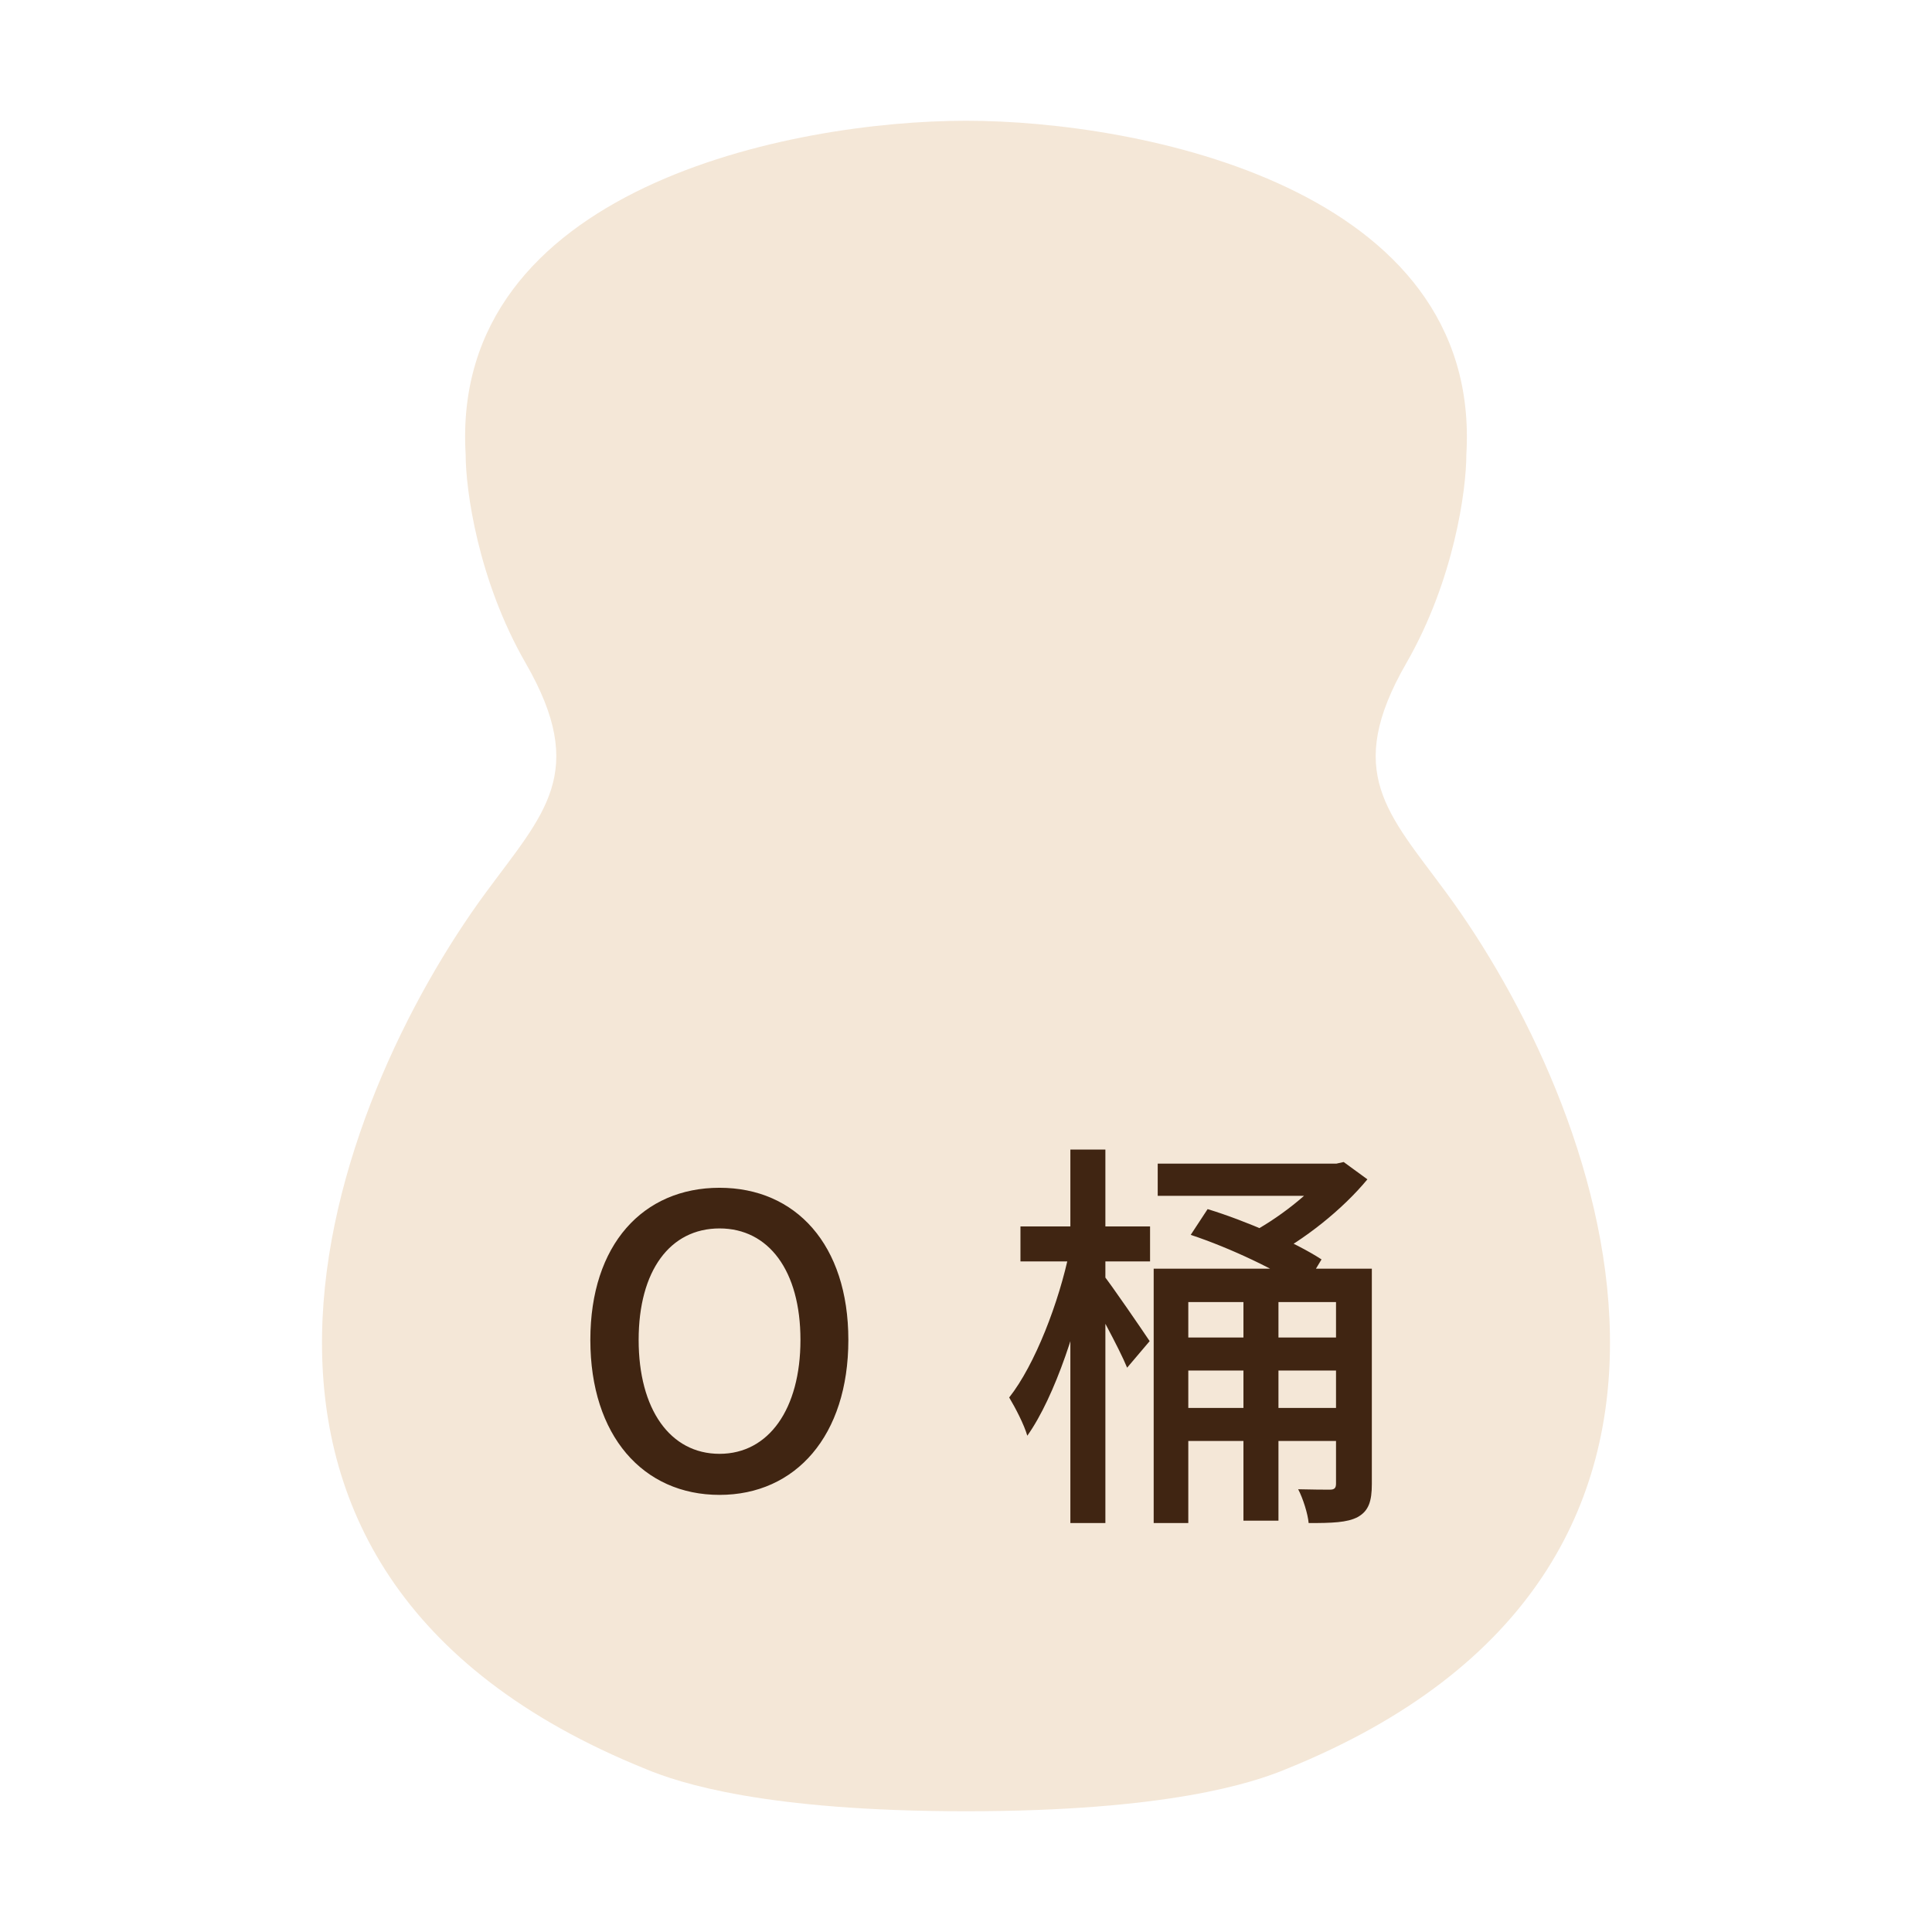
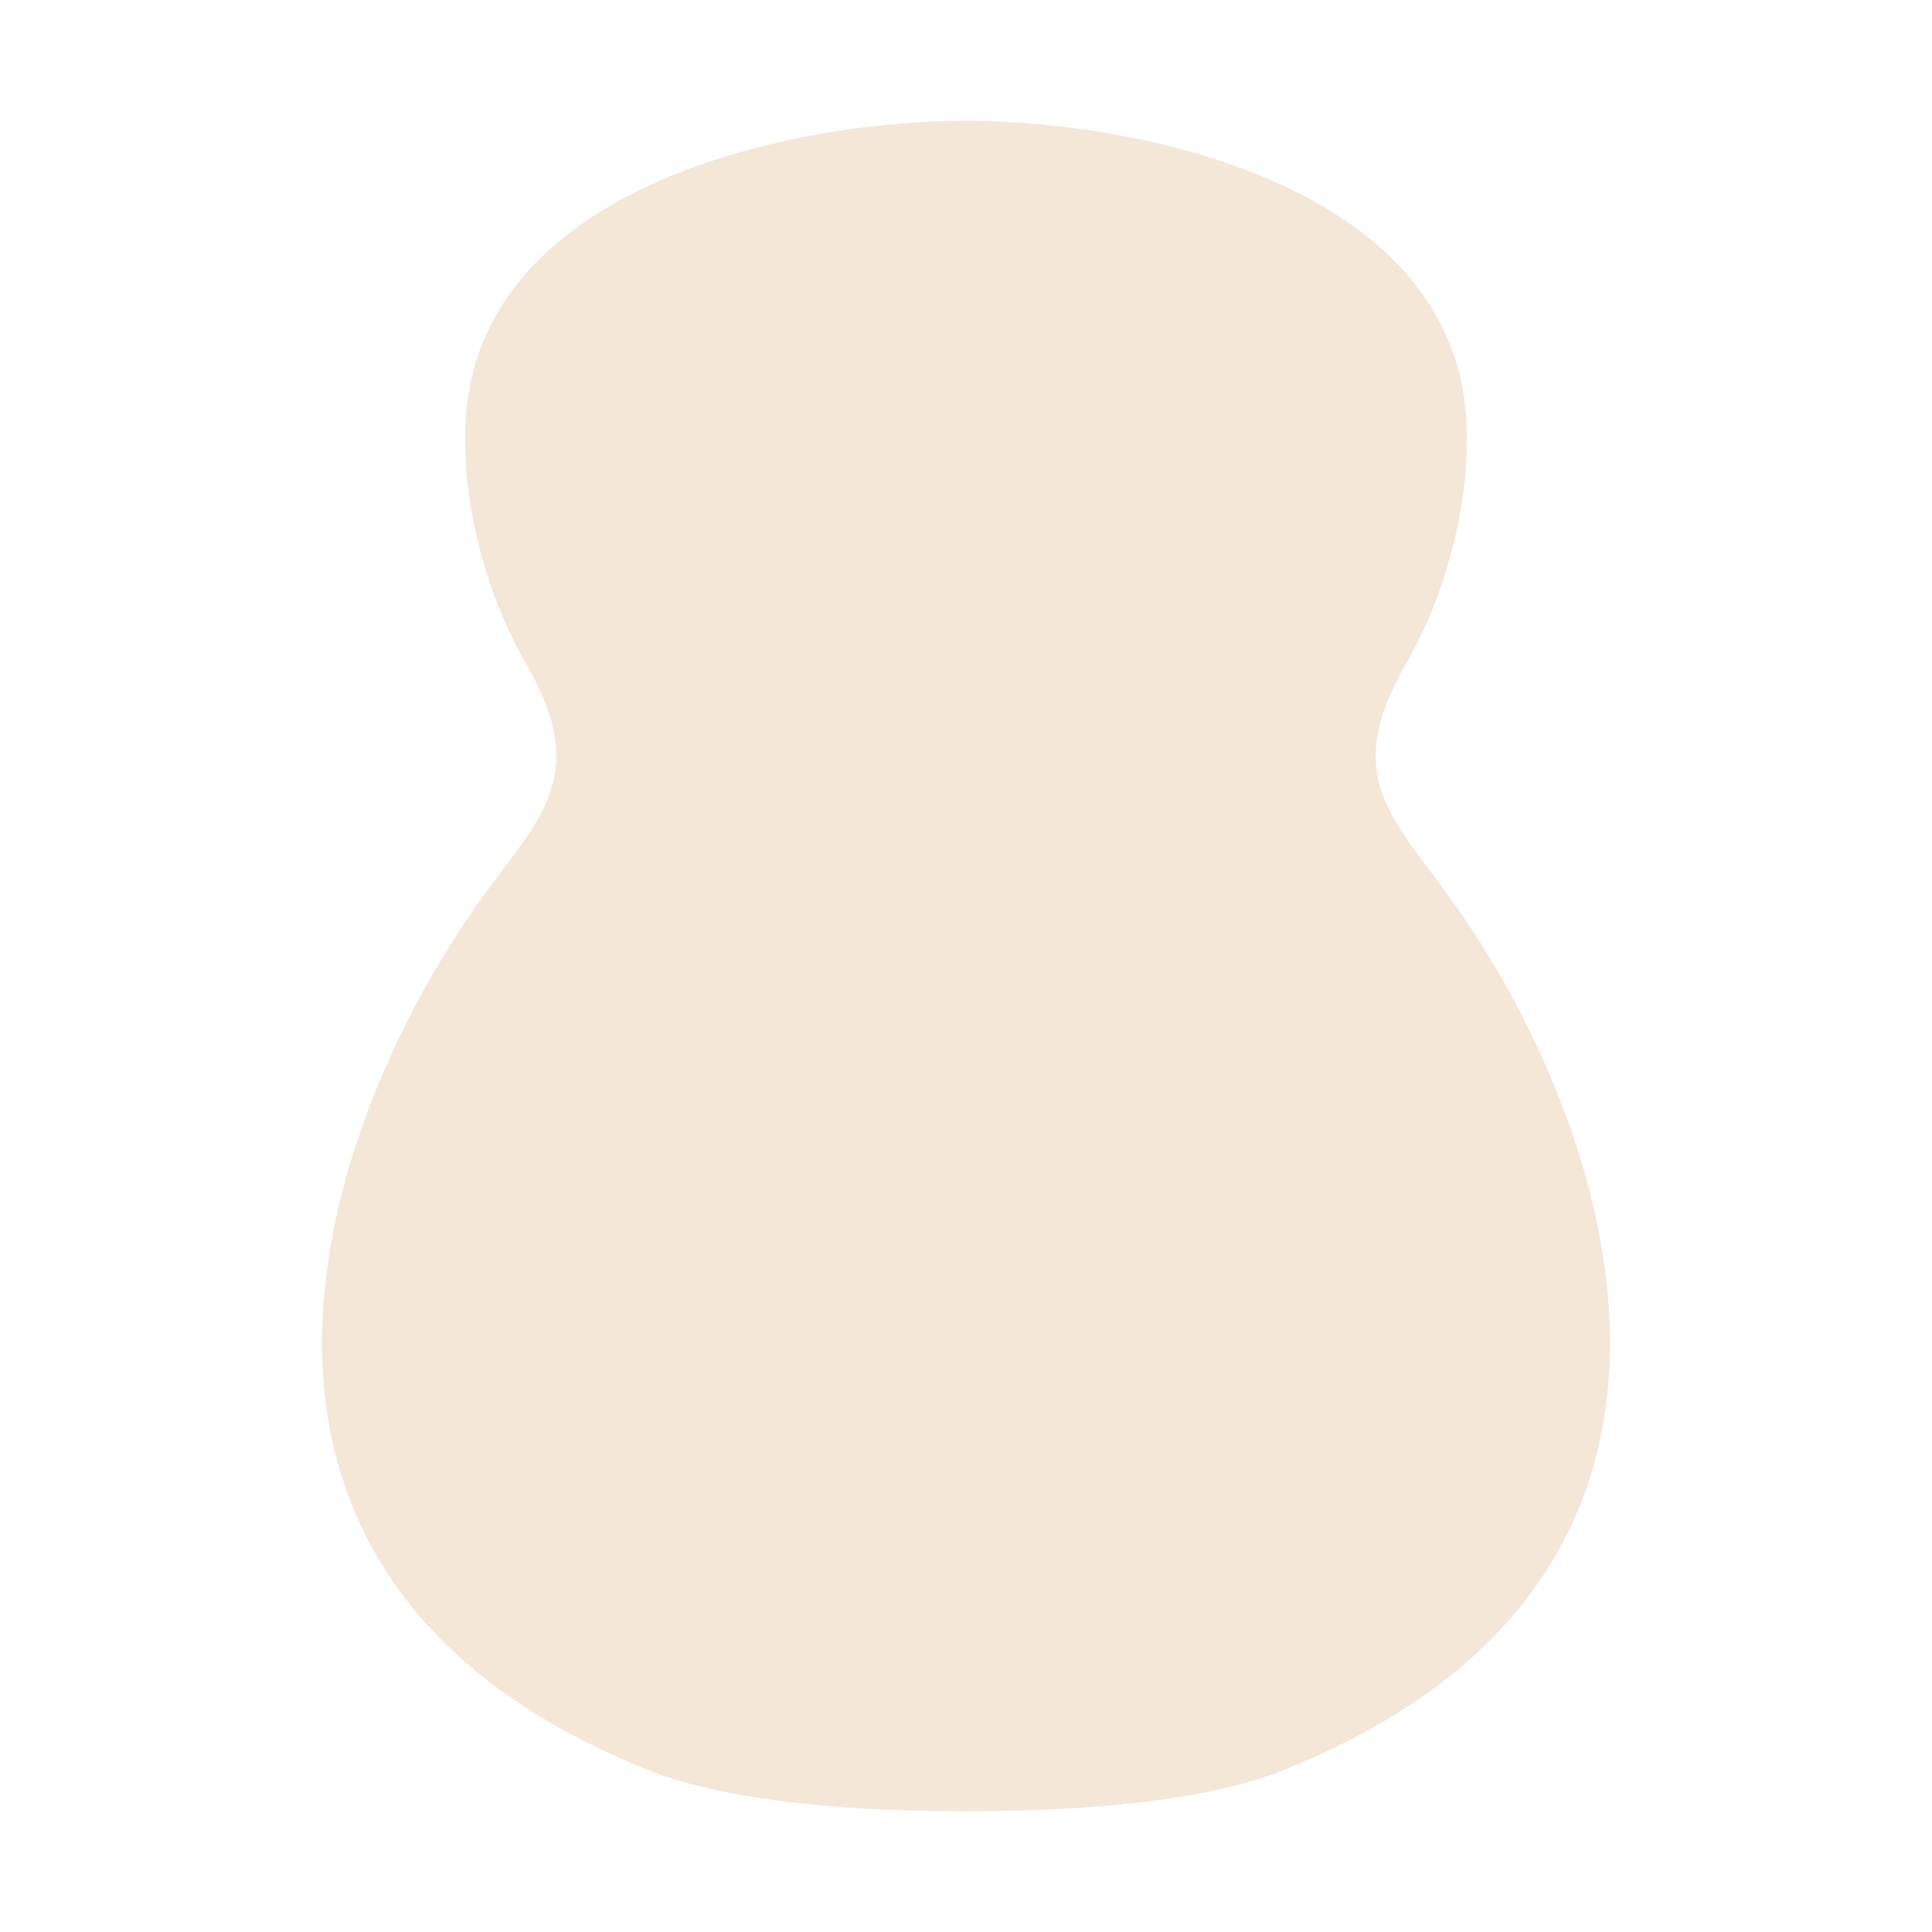
<svg xmlns="http://www.w3.org/2000/svg" width="48" height="48" viewBox="0 0 48 48" fill="none">
  <path d="M11.569 11.294C11.172 4.659 19.691 3 24 3C28.309 3 36.828 4.659 36.431 11.294C36.431 12.158 36.132 14.404 34.939 16.477C33.376 19.193 34.481 20.205 35.933 22.18C39.745 27.363 44.287 38.975 31.956 43.951C31.127 44.297 29 45 24 45C19 45 16.873 44.297 16.044 43.951C3.713 38.975 8.255 27.363 12.067 22.18C13.519 20.205 14.624 19.193 13.061 16.477C11.868 14.404 11.569 12.158 11.569 11.294Z" fill="#F4E7D7" />
-   <path d="M17.877 37.14C15.977 37.14 14.667 35.67 14.667 33.29C14.667 30.92 15.977 29.51 17.877 29.51C19.767 29.51 21.077 30.92 21.077 33.29C21.077 35.67 19.767 37.14 17.877 37.14ZM17.877 36.12C19.097 36.12 19.887 35.01 19.887 33.29C19.887 31.57 19.097 30.52 17.877 30.52C16.647 30.52 15.867 31.57 15.867 33.29C15.867 35.01 16.647 36.12 17.877 36.12ZM25.353 30.47H28.573V31.34H25.353V30.47ZM26.593 28.56H27.463V37.84H26.593V28.56ZM26.573 31.08L27.113 31.29C26.823 32.83 26.213 34.7 25.523 35.67C25.443 35.39 25.223 34.97 25.073 34.72C25.713 33.91 26.313 32.35 26.573 31.08ZM27.393 31.65C27.603 31.91 28.383 33.05 28.563 33.32L28.003 33.98C27.803 33.49 27.203 32.4 26.963 31.99L27.393 31.65ZM28.763 28.91H33.323V29.71H28.763V28.91ZM29.583 30.68L30.003 30.04C30.953 30.33 32.193 30.87 32.833 31.29L32.393 32.02C31.783 31.58 30.553 31 29.583 30.68ZM28.663 31.52H33.633V32.35H29.523V37.84H28.663V31.52ZM29.173 33.23H33.643V34.05H29.173V33.23ZM29.173 34.98H33.643V35.8H29.173V34.98ZM33.193 31.52H34.083V36.87C34.083 37.3 34.003 37.54 33.733 37.69C33.473 37.83 33.083 37.84 32.513 37.84C32.493 37.61 32.373 37.23 32.253 37C32.603 37.01 32.943 37.01 33.043 37.01C33.153 37.01 33.193 36.97 33.193 36.86V31.52ZM30.893 31.93H31.763V37.78H30.893V31.93ZM32.993 28.91H33.203L33.383 28.87L33.973 29.3C33.353 30.05 32.403 30.81 31.503 31.27C31.373 31.09 31.133 30.82 30.983 30.68C31.753 30.29 32.603 29.61 32.993 29.09V28.91Z" fill="#402512" />
</svg>